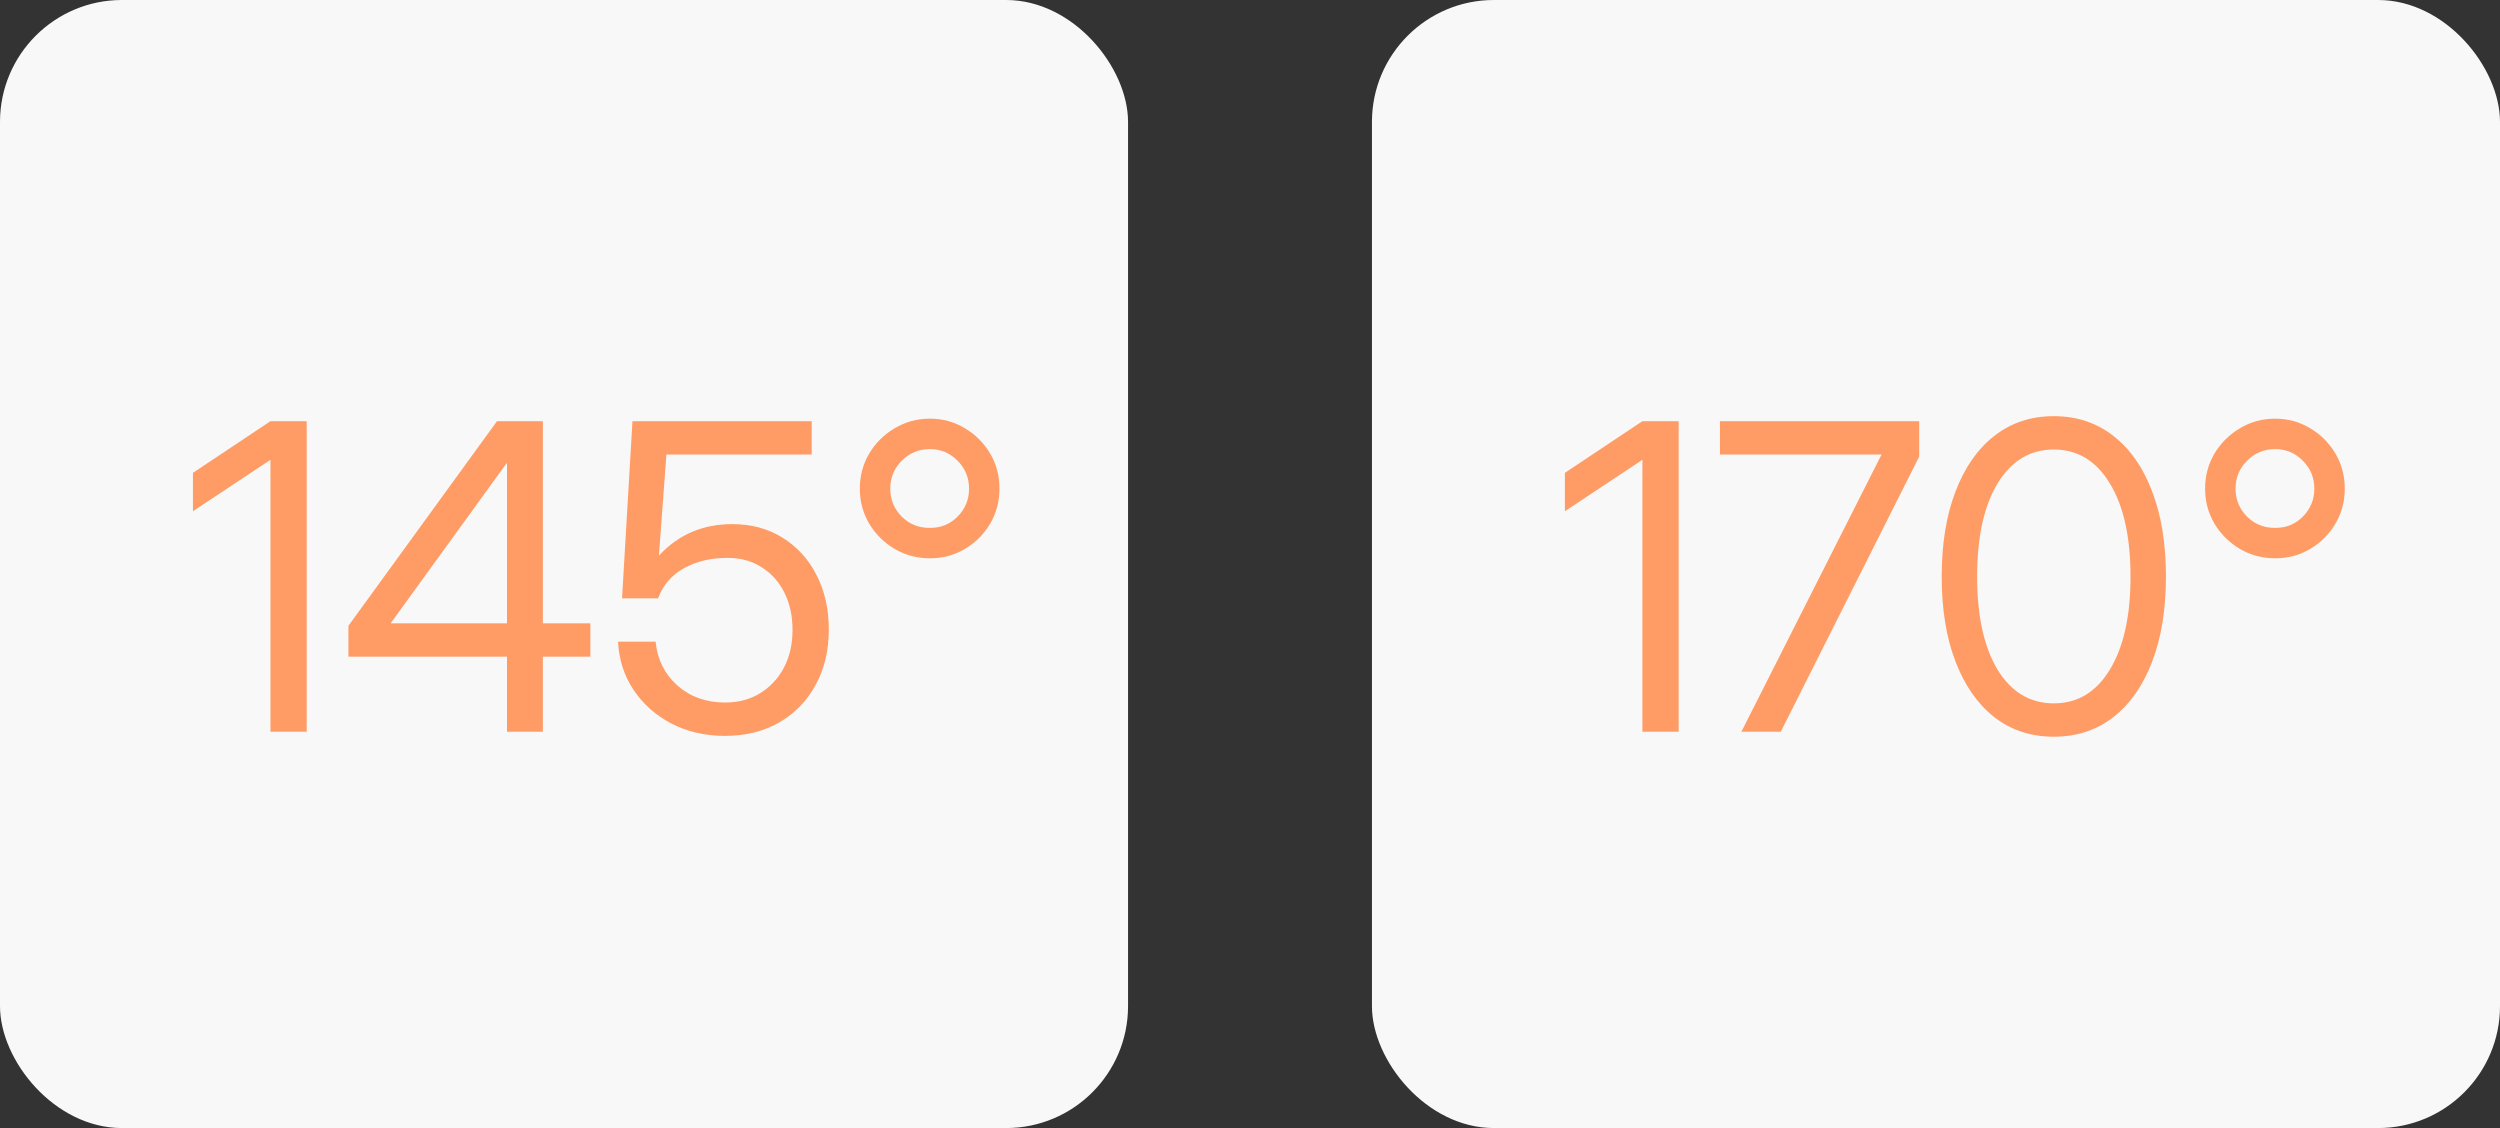
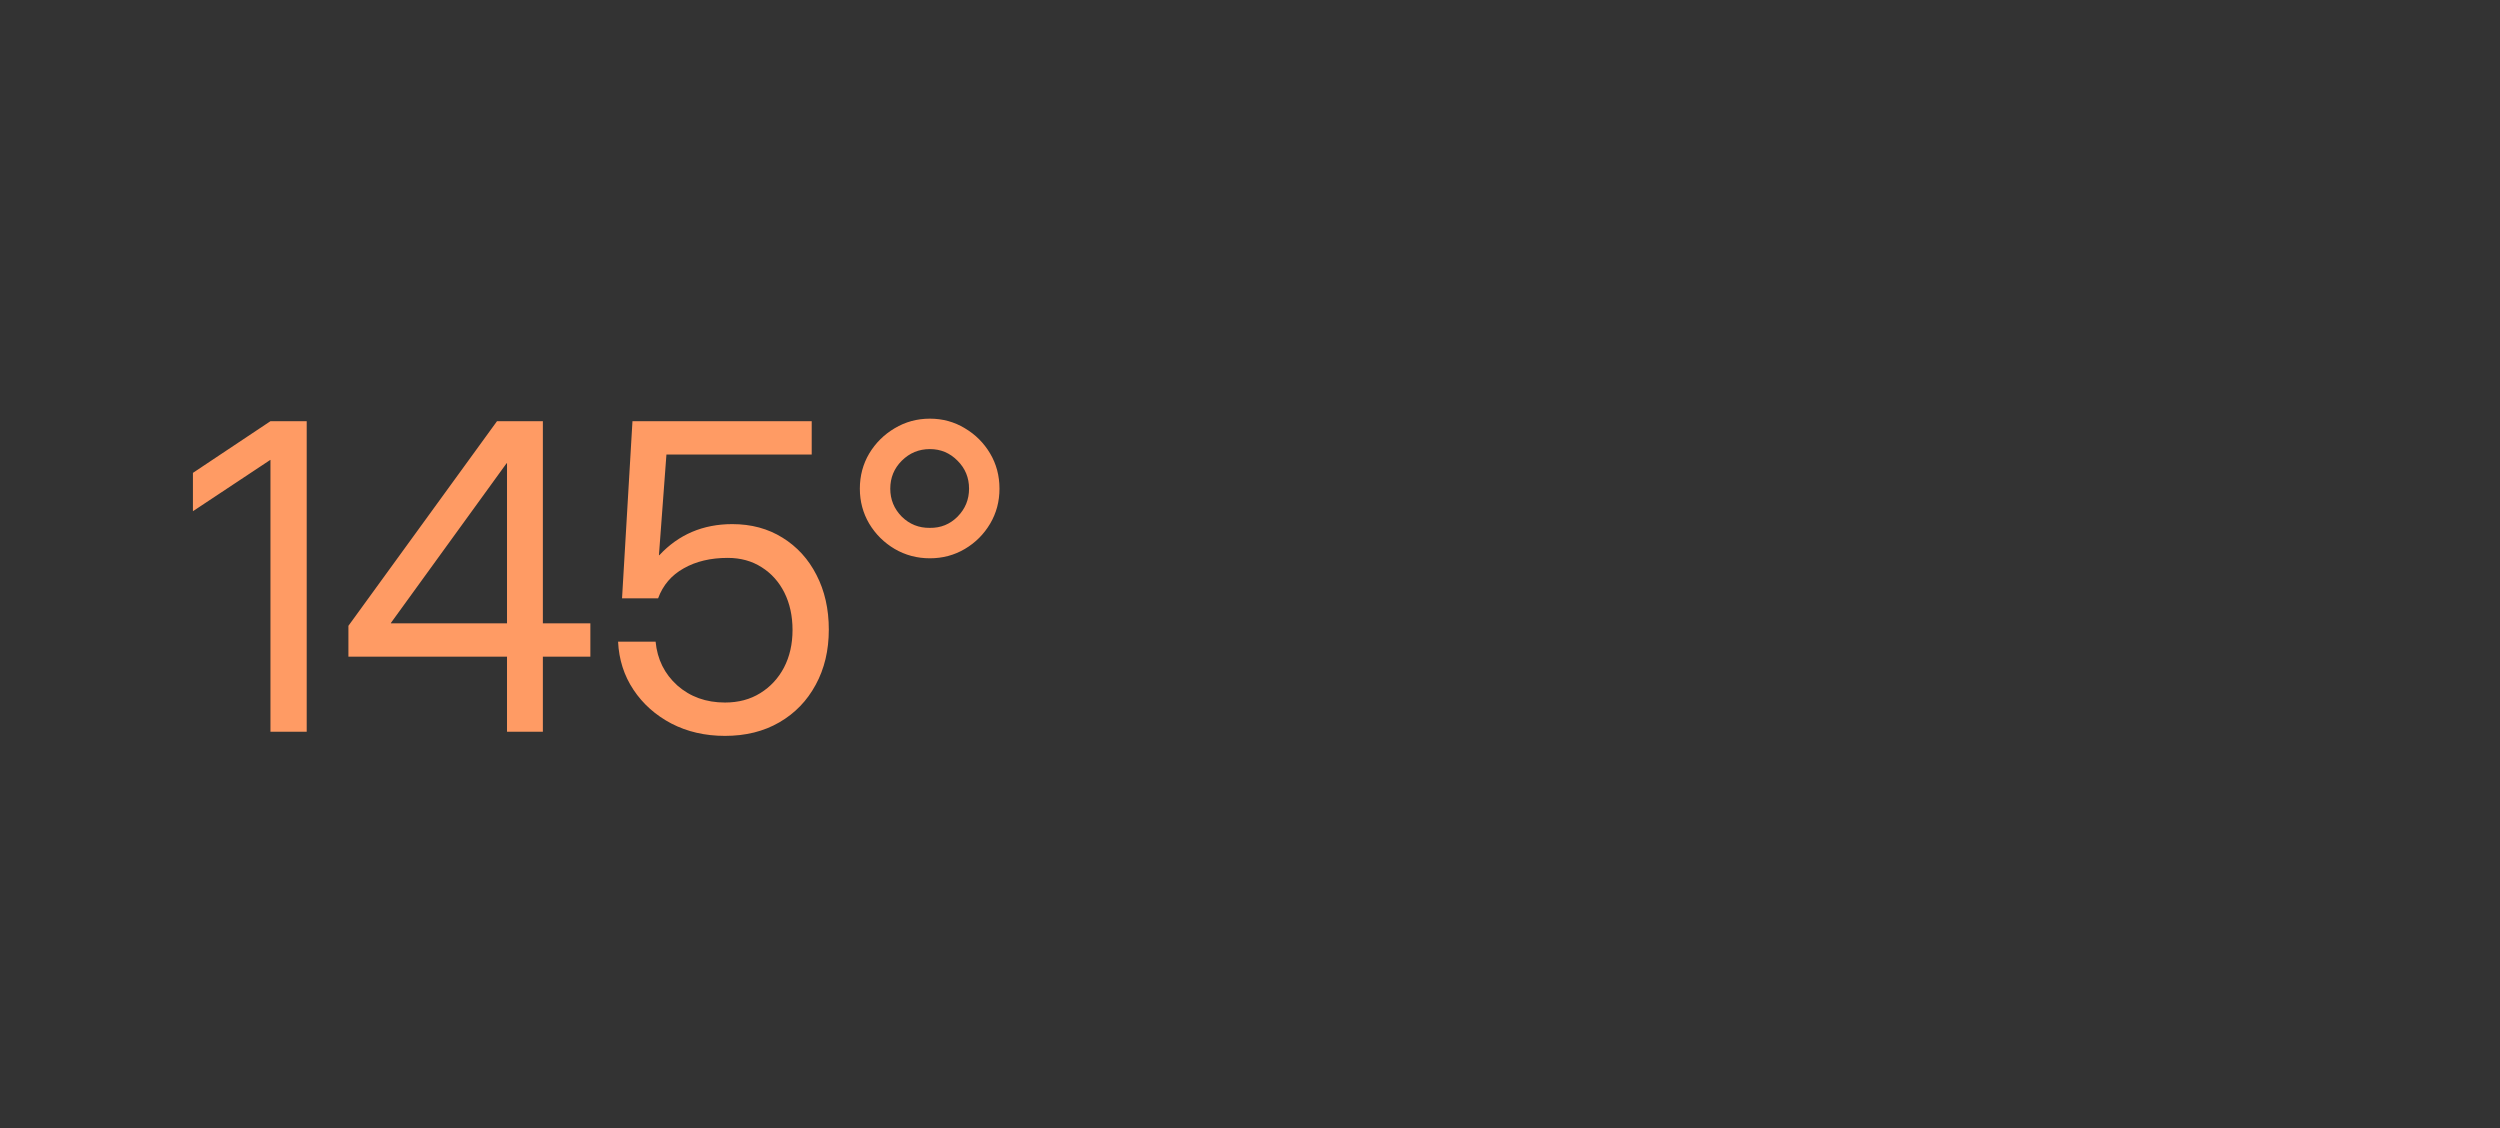
<svg xmlns="http://www.w3.org/2000/svg" width="82" height="37" viewBox="0 0 82 37" fill="none">
  <rect x="0" y="0" width="82" height="37" fill="#333333" stroke="none" />
-   <rect width="37" height="37" rx="4" fill="#F8F8F8" />
  <path d="M10.06 13.815V24H8.871V15.086H8.864L6.328 16.768V15.51L8.871 13.815H10.06ZM11.428 21.539V20.527L16.302 13.815H17.806V20.445H19.364V21.539H17.806V24H16.63V21.539H11.428ZM16.63 20.445V15.195H16.616L12.822 20.432V20.445H16.63ZM23.78 24.137C23.129 24.137 22.543 24.002 22.023 23.733C21.504 23.46 21.089 23.091 20.779 22.626C20.469 22.161 20.301 21.635 20.273 21.047H21.504C21.559 21.626 21.796 22.104 22.215 22.482C22.639 22.856 23.16 23.043 23.78 23.043C24.222 23.043 24.607 22.94 24.936 22.735C25.268 22.53 25.528 22.25 25.715 21.895C25.902 21.535 25.995 21.124 25.995 20.664C25.995 20.204 25.906 19.796 25.729 19.44C25.551 19.085 25.302 18.807 24.983 18.606C24.664 18.401 24.293 18.299 23.869 18.299C23.309 18.299 22.828 18.413 22.427 18.641C22.026 18.864 21.745 19.192 21.586 19.625H20.403L20.745 13.815H26.624V14.908H21.859L21.613 18.21H21.627C22.26 17.531 23.058 17.191 24.02 17.191C24.644 17.191 25.193 17.34 25.667 17.636C26.145 17.932 26.517 18.34 26.781 18.859C27.05 19.379 27.185 19.976 27.185 20.65C27.185 21.334 27.041 21.938 26.754 22.462C26.471 22.986 26.075 23.396 25.564 23.692C25.054 23.989 24.459 24.137 23.78 24.137ZM30.5 18.312C30.081 18.312 29.696 18.21 29.345 18.005C28.998 17.8 28.72 17.524 28.511 17.178C28.306 16.831 28.203 16.449 28.203 16.029C28.203 15.605 28.306 15.22 28.511 14.874C28.72 14.528 28.998 14.252 29.345 14.047C29.696 13.837 30.081 13.732 30.5 13.732C30.919 13.732 31.302 13.837 31.648 14.047C31.995 14.252 32.27 14.528 32.476 14.874C32.681 15.22 32.783 15.605 32.783 16.029C32.783 16.449 32.681 16.831 32.476 17.178C32.27 17.524 31.995 17.8 31.648 18.005C31.302 18.21 30.919 18.312 30.5 18.312ZM30.5 17.314C30.855 17.319 31.159 17.196 31.409 16.945C31.66 16.69 31.785 16.385 31.785 16.029C31.785 15.669 31.66 15.364 31.409 15.113C31.159 14.858 30.855 14.73 30.5 14.73C30.14 14.73 29.832 14.858 29.577 15.113C29.326 15.364 29.201 15.669 29.201 16.029C29.201 16.385 29.326 16.69 29.577 16.945C29.832 17.196 30.14 17.319 30.5 17.314Z" fill="#FF9B64" />
-   <rect x="45" width="37" height="37" rx="4" fill="#F8F8F8" />
-   <path d="M55.06 13.815V24H53.871V15.086H53.864L51.328 16.768V15.51L53.871 13.815H55.06ZM57.118 24L61.712 14.915V14.908H56.414V13.815H62.949V14.977L58.41 24H57.118ZM67.365 24.164C66.613 24.164 65.962 23.95 65.41 23.521C64.863 23.088 64.439 22.48 64.139 21.696C63.838 20.912 63.688 19.985 63.688 18.914C63.688 17.838 63.838 16.909 64.139 16.125C64.439 15.337 64.863 14.728 65.41 14.3C65.962 13.867 66.613 13.65 67.365 13.65C68.117 13.65 68.769 13.867 69.32 14.3C69.872 14.728 70.296 15.337 70.592 16.125C70.893 16.909 71.043 17.838 71.043 18.914C71.043 19.985 70.893 20.912 70.592 21.696C70.296 22.48 69.872 23.088 69.32 23.521C68.769 23.95 68.117 24.164 67.365 24.164ZM67.365 23.07C68.144 23.07 68.757 22.701 69.204 21.963C69.655 21.22 69.881 20.204 69.881 18.914C69.881 17.615 69.655 16.597 69.204 15.858C68.757 15.116 68.144 14.744 67.365 14.744C66.586 14.744 65.971 15.116 65.519 15.858C65.073 16.597 64.85 17.615 64.85 18.914C64.85 20.204 65.073 21.22 65.519 21.963C65.971 22.701 66.586 23.07 67.365 23.07ZM74.625 18.312C74.206 18.312 73.821 18.21 73.47 18.005C73.123 17.8 72.845 17.524 72.636 17.178C72.431 16.831 72.328 16.449 72.328 16.029C72.328 15.605 72.431 15.22 72.636 14.874C72.845 14.528 73.123 14.252 73.47 14.047C73.821 13.837 74.206 13.732 74.625 13.732C75.044 13.732 75.427 13.837 75.773 14.047C76.12 14.252 76.395 14.528 76.601 14.874C76.806 15.22 76.908 15.605 76.908 16.029C76.908 16.449 76.806 16.831 76.601 17.178C76.395 17.524 76.12 17.8 75.773 18.005C75.427 18.21 75.044 18.312 74.625 18.312ZM74.625 17.314C74.981 17.319 75.284 17.196 75.534 16.945C75.785 16.69 75.91 16.385 75.91 16.029C75.91 15.669 75.785 15.364 75.534 15.113C75.284 14.858 74.981 14.73 74.625 14.73C74.265 14.73 73.957 14.858 73.702 15.113C73.451 15.364 73.326 15.669 73.326 16.029C73.326 16.385 73.451 16.69 73.702 16.945C73.957 17.196 74.265 17.319 74.625 17.314Z" fill="#FF9B64" />
</svg>